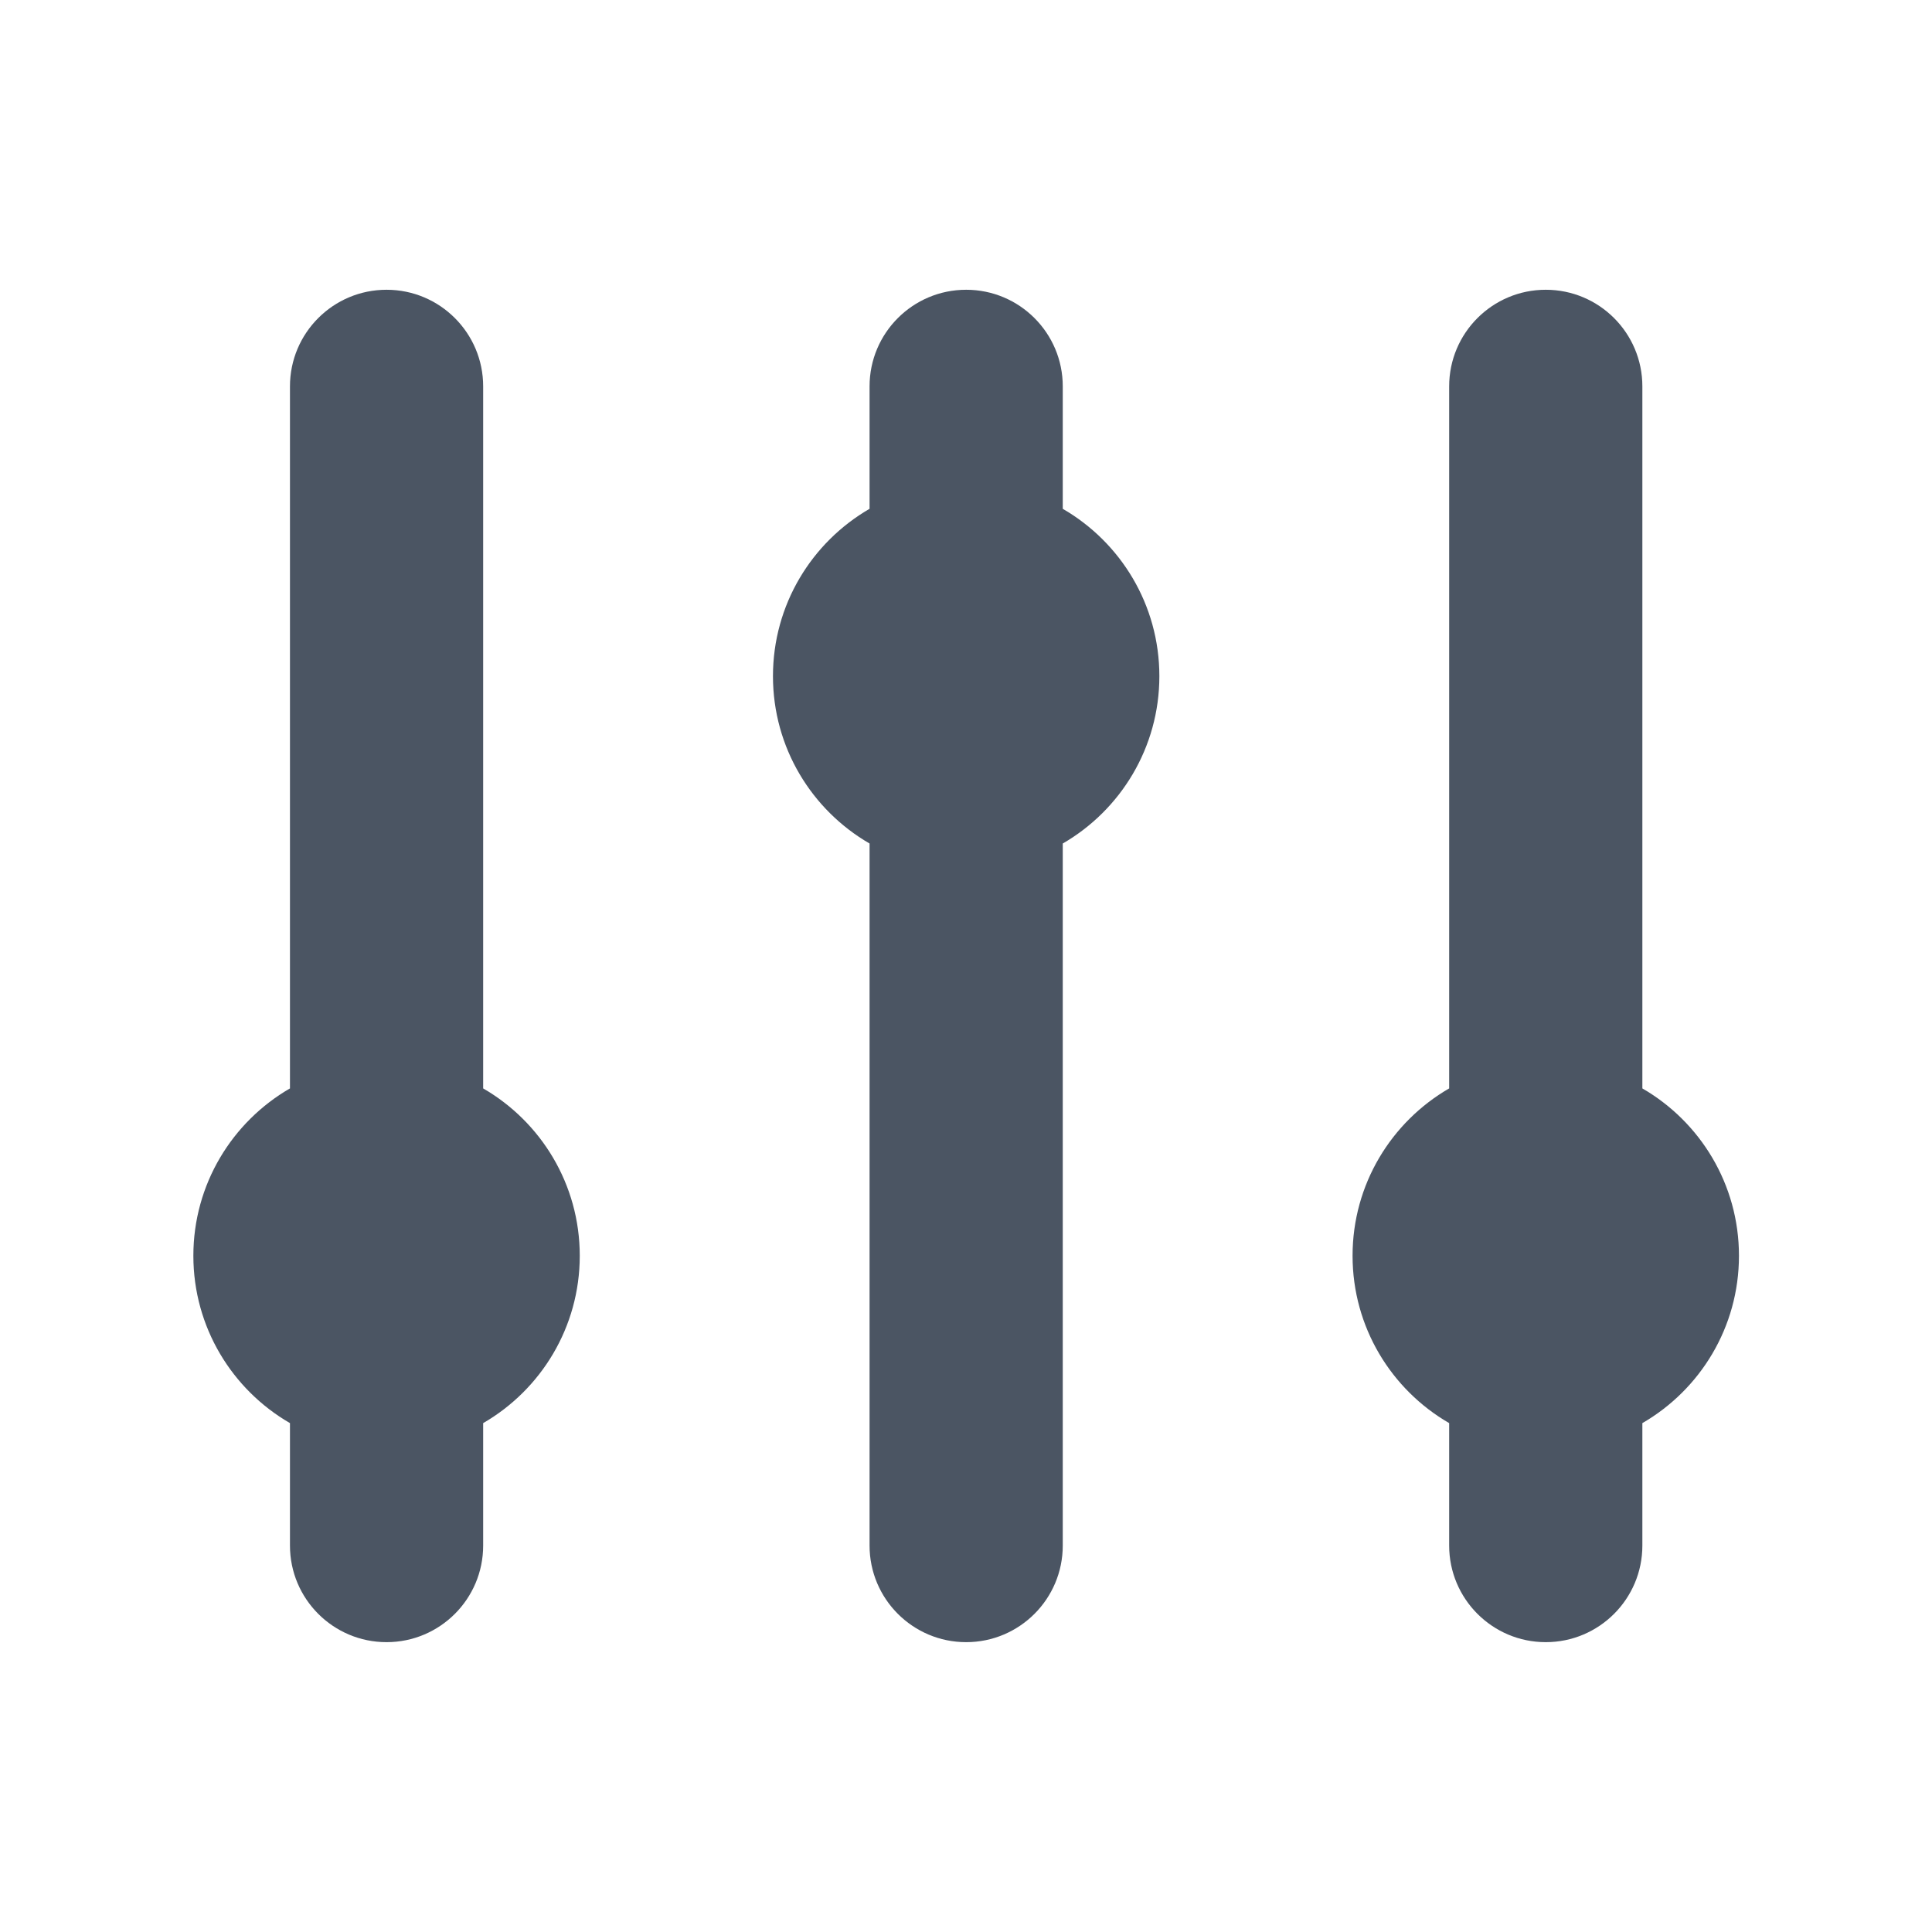
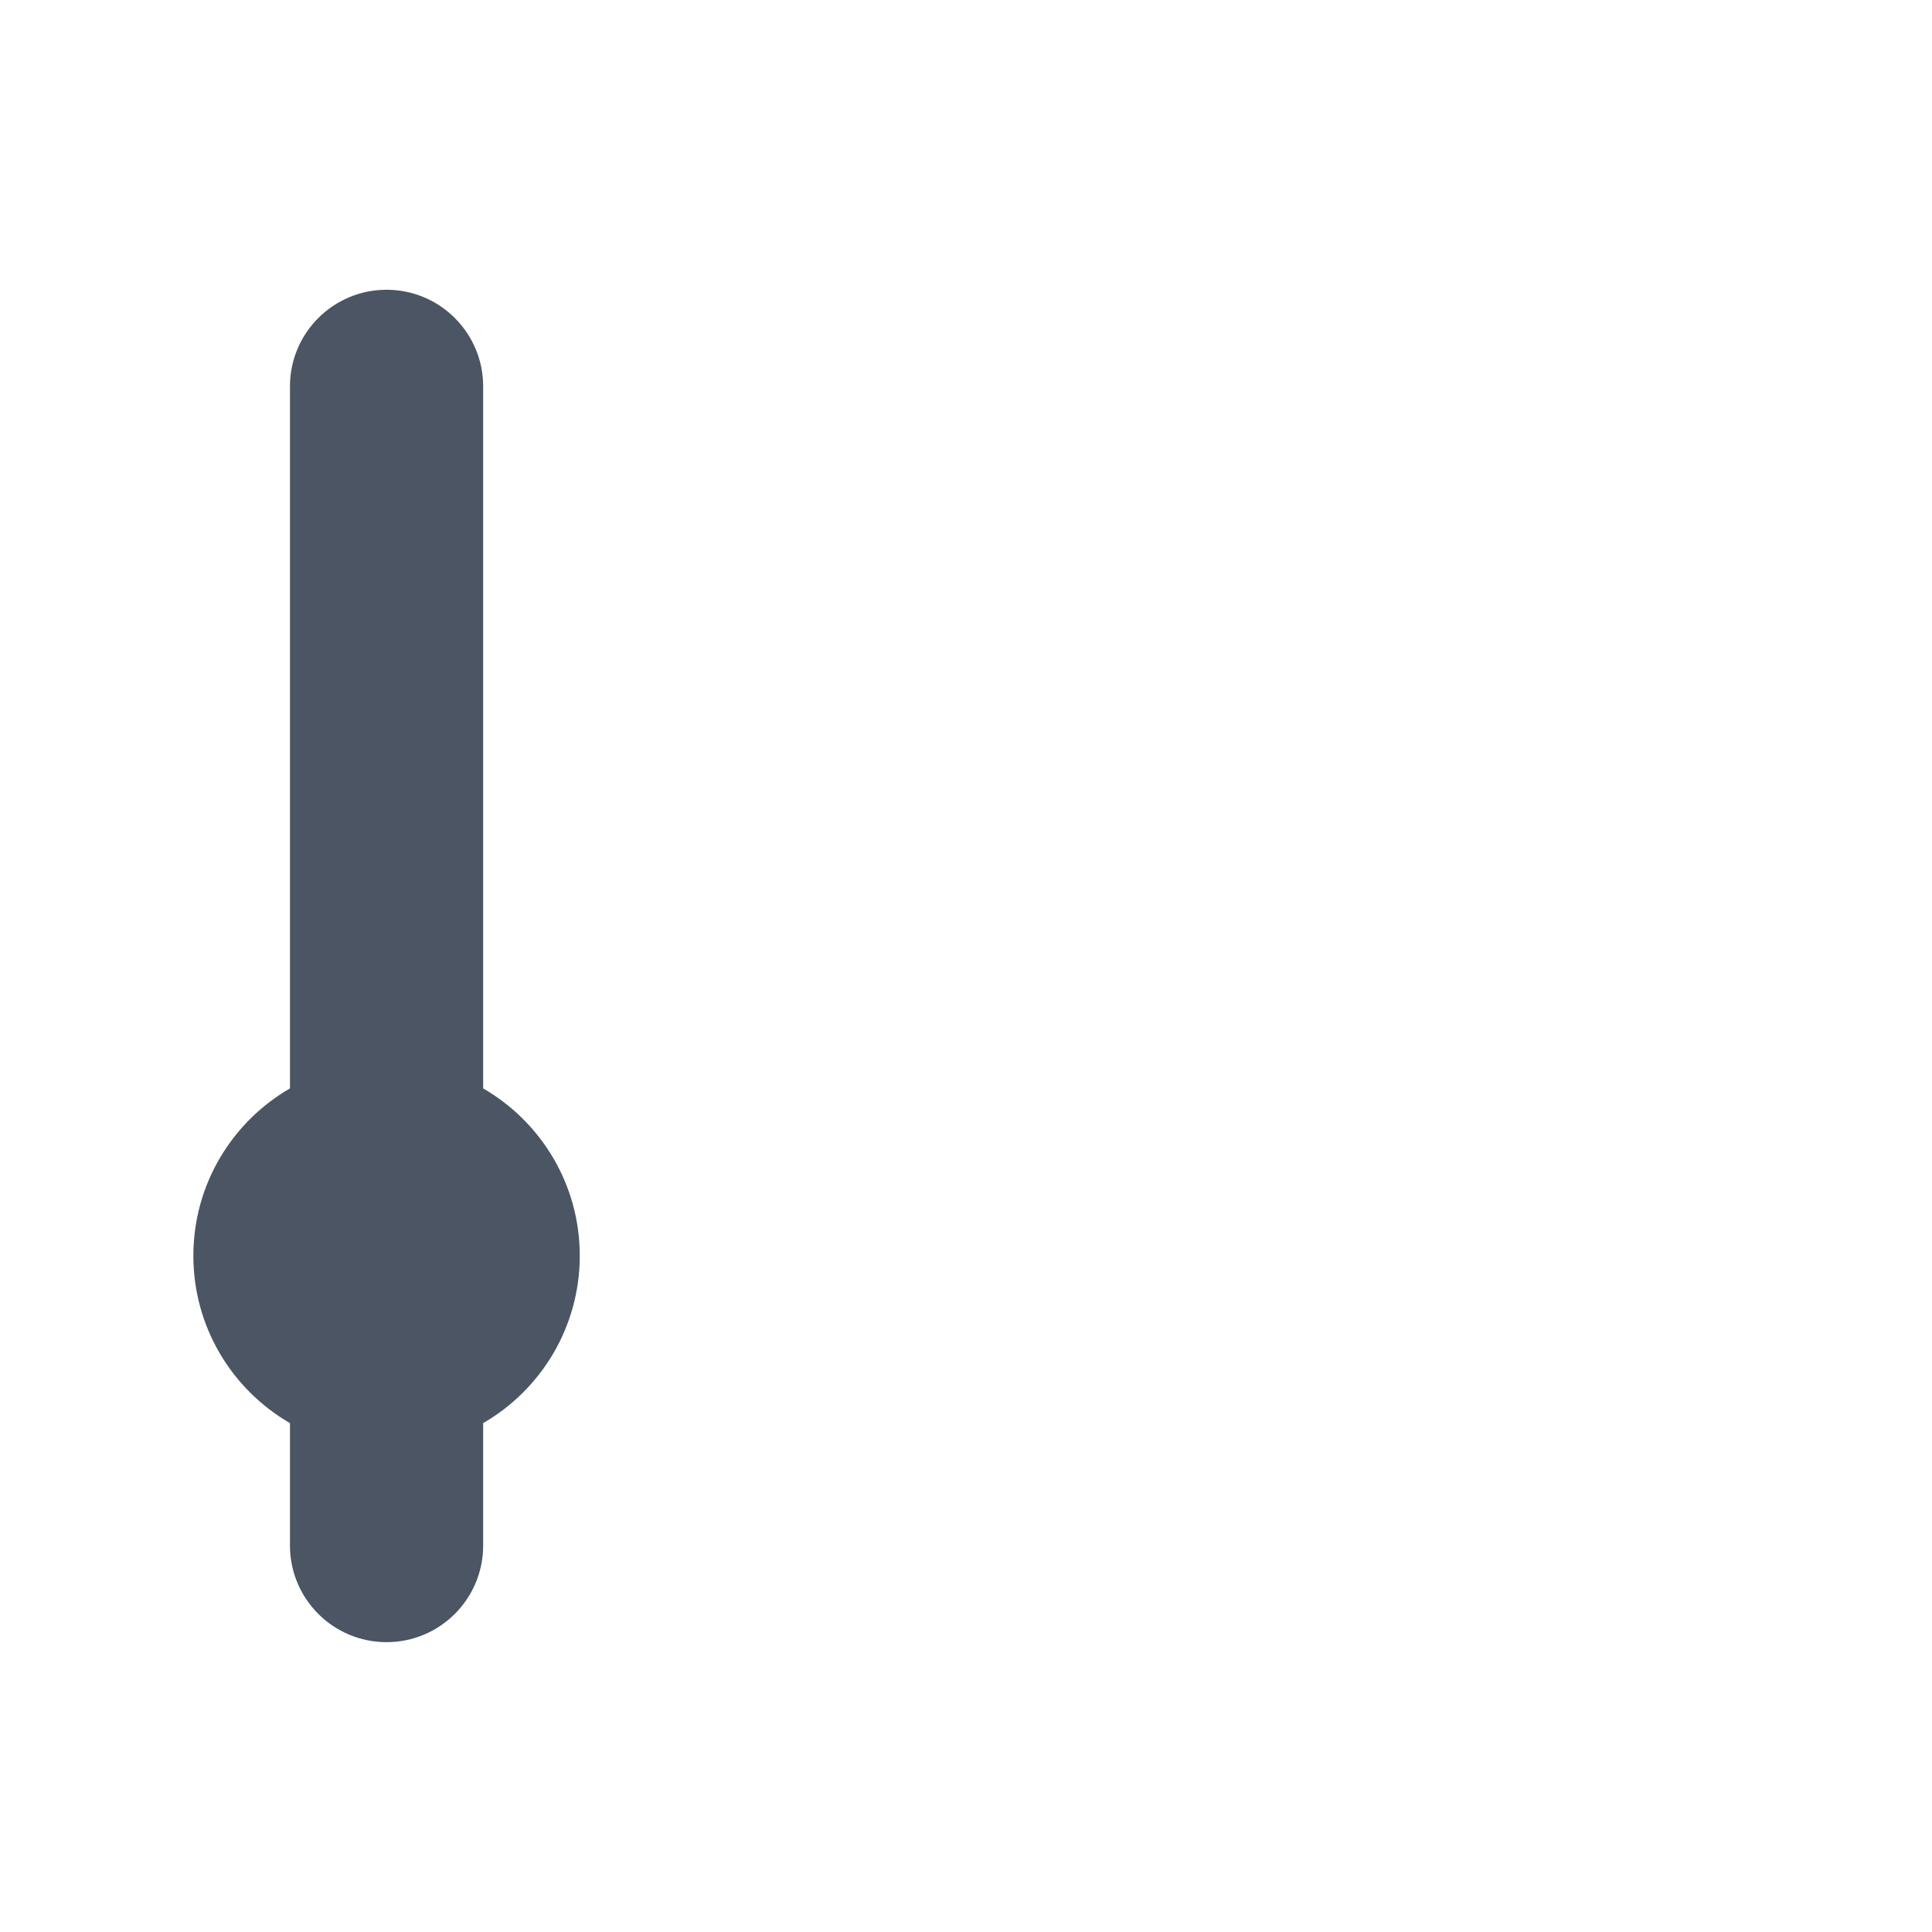
<svg xmlns="http://www.w3.org/2000/svg" width="95" height="95" viewBox="0 0 95 95" fill="none">
  <path d="M23.758 18.998C23.758 16.375 21.631 14.248 19.008 14.248C16.384 14.248 14.258 16.375 14.258 18.998V53.519C11.418 55.162 9.508 58.232 9.508 61.748C9.508 65.264 11.418 68.335 14.258 69.977V75.998C14.258 78.621 16.384 80.748 19.008 80.748C21.631 80.748 23.758 78.621 23.758 75.998V69.977C26.597 68.335 28.508 65.264 28.508 61.748C28.508 58.232 26.597 55.162 23.758 53.519V18.998Z" fill="#4B5563" />
-   <path d="M52.258 18.998C52.258 16.375 50.131 14.248 47.508 14.248C44.885 14.248 42.758 16.375 42.758 18.998V25.019C39.918 26.662 38.008 29.732 38.008 33.248C38.008 36.764 39.918 39.834 42.758 41.477V75.998C42.758 78.621 44.885 80.748 47.508 80.748C50.131 80.748 52.258 78.621 52.258 75.998V41.477C55.097 39.834 57.008 36.764 57.008 33.248C57.008 29.732 55.097 26.662 52.258 25.019V18.998Z" fill="#4B5563" />
-   <path d="M76.008 14.248C78.631 14.248 80.758 16.375 80.758 18.998V53.519C83.597 55.162 85.508 58.232 85.508 61.748C85.508 65.264 83.597 68.335 80.758 69.977V75.998C80.758 78.621 78.631 80.748 76.008 80.748C73.385 80.748 71.258 78.621 71.258 75.998V69.977C68.418 68.335 66.508 65.264 66.508 61.748C66.508 58.232 68.418 55.162 71.258 53.519V18.998C71.258 16.375 73.385 14.248 76.008 14.248Z" fill="#4B5563" />
</svg>